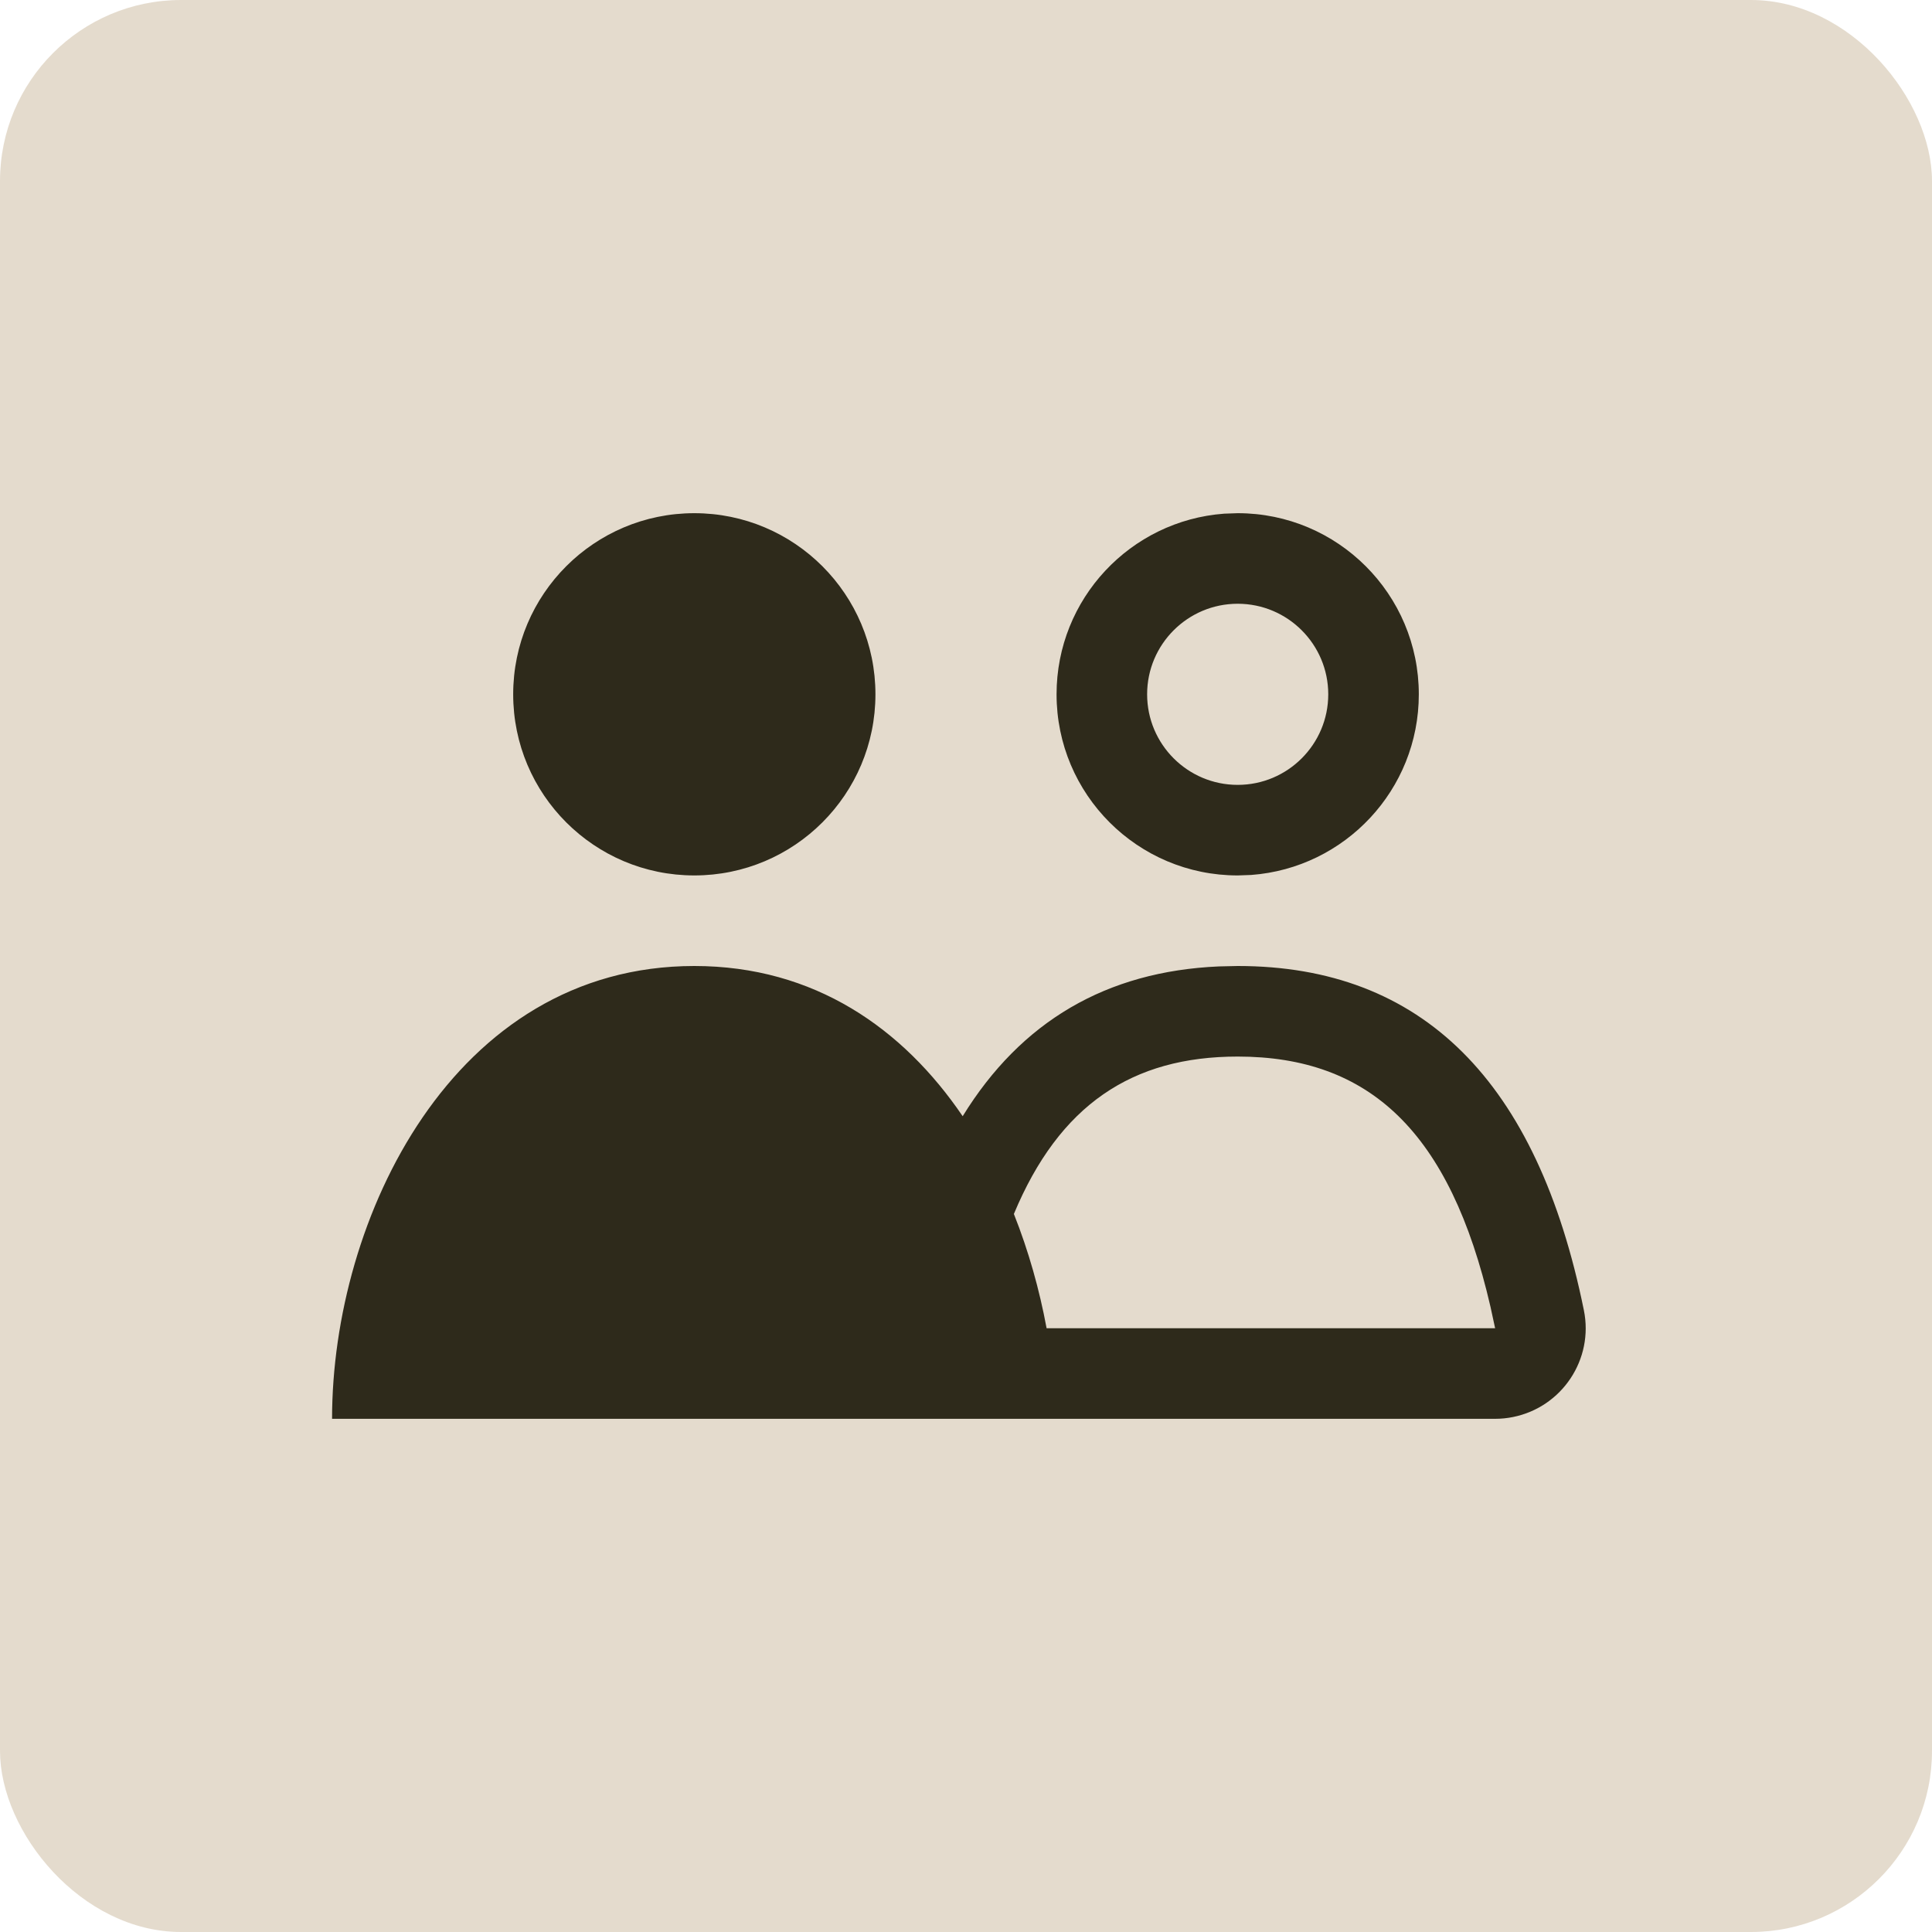
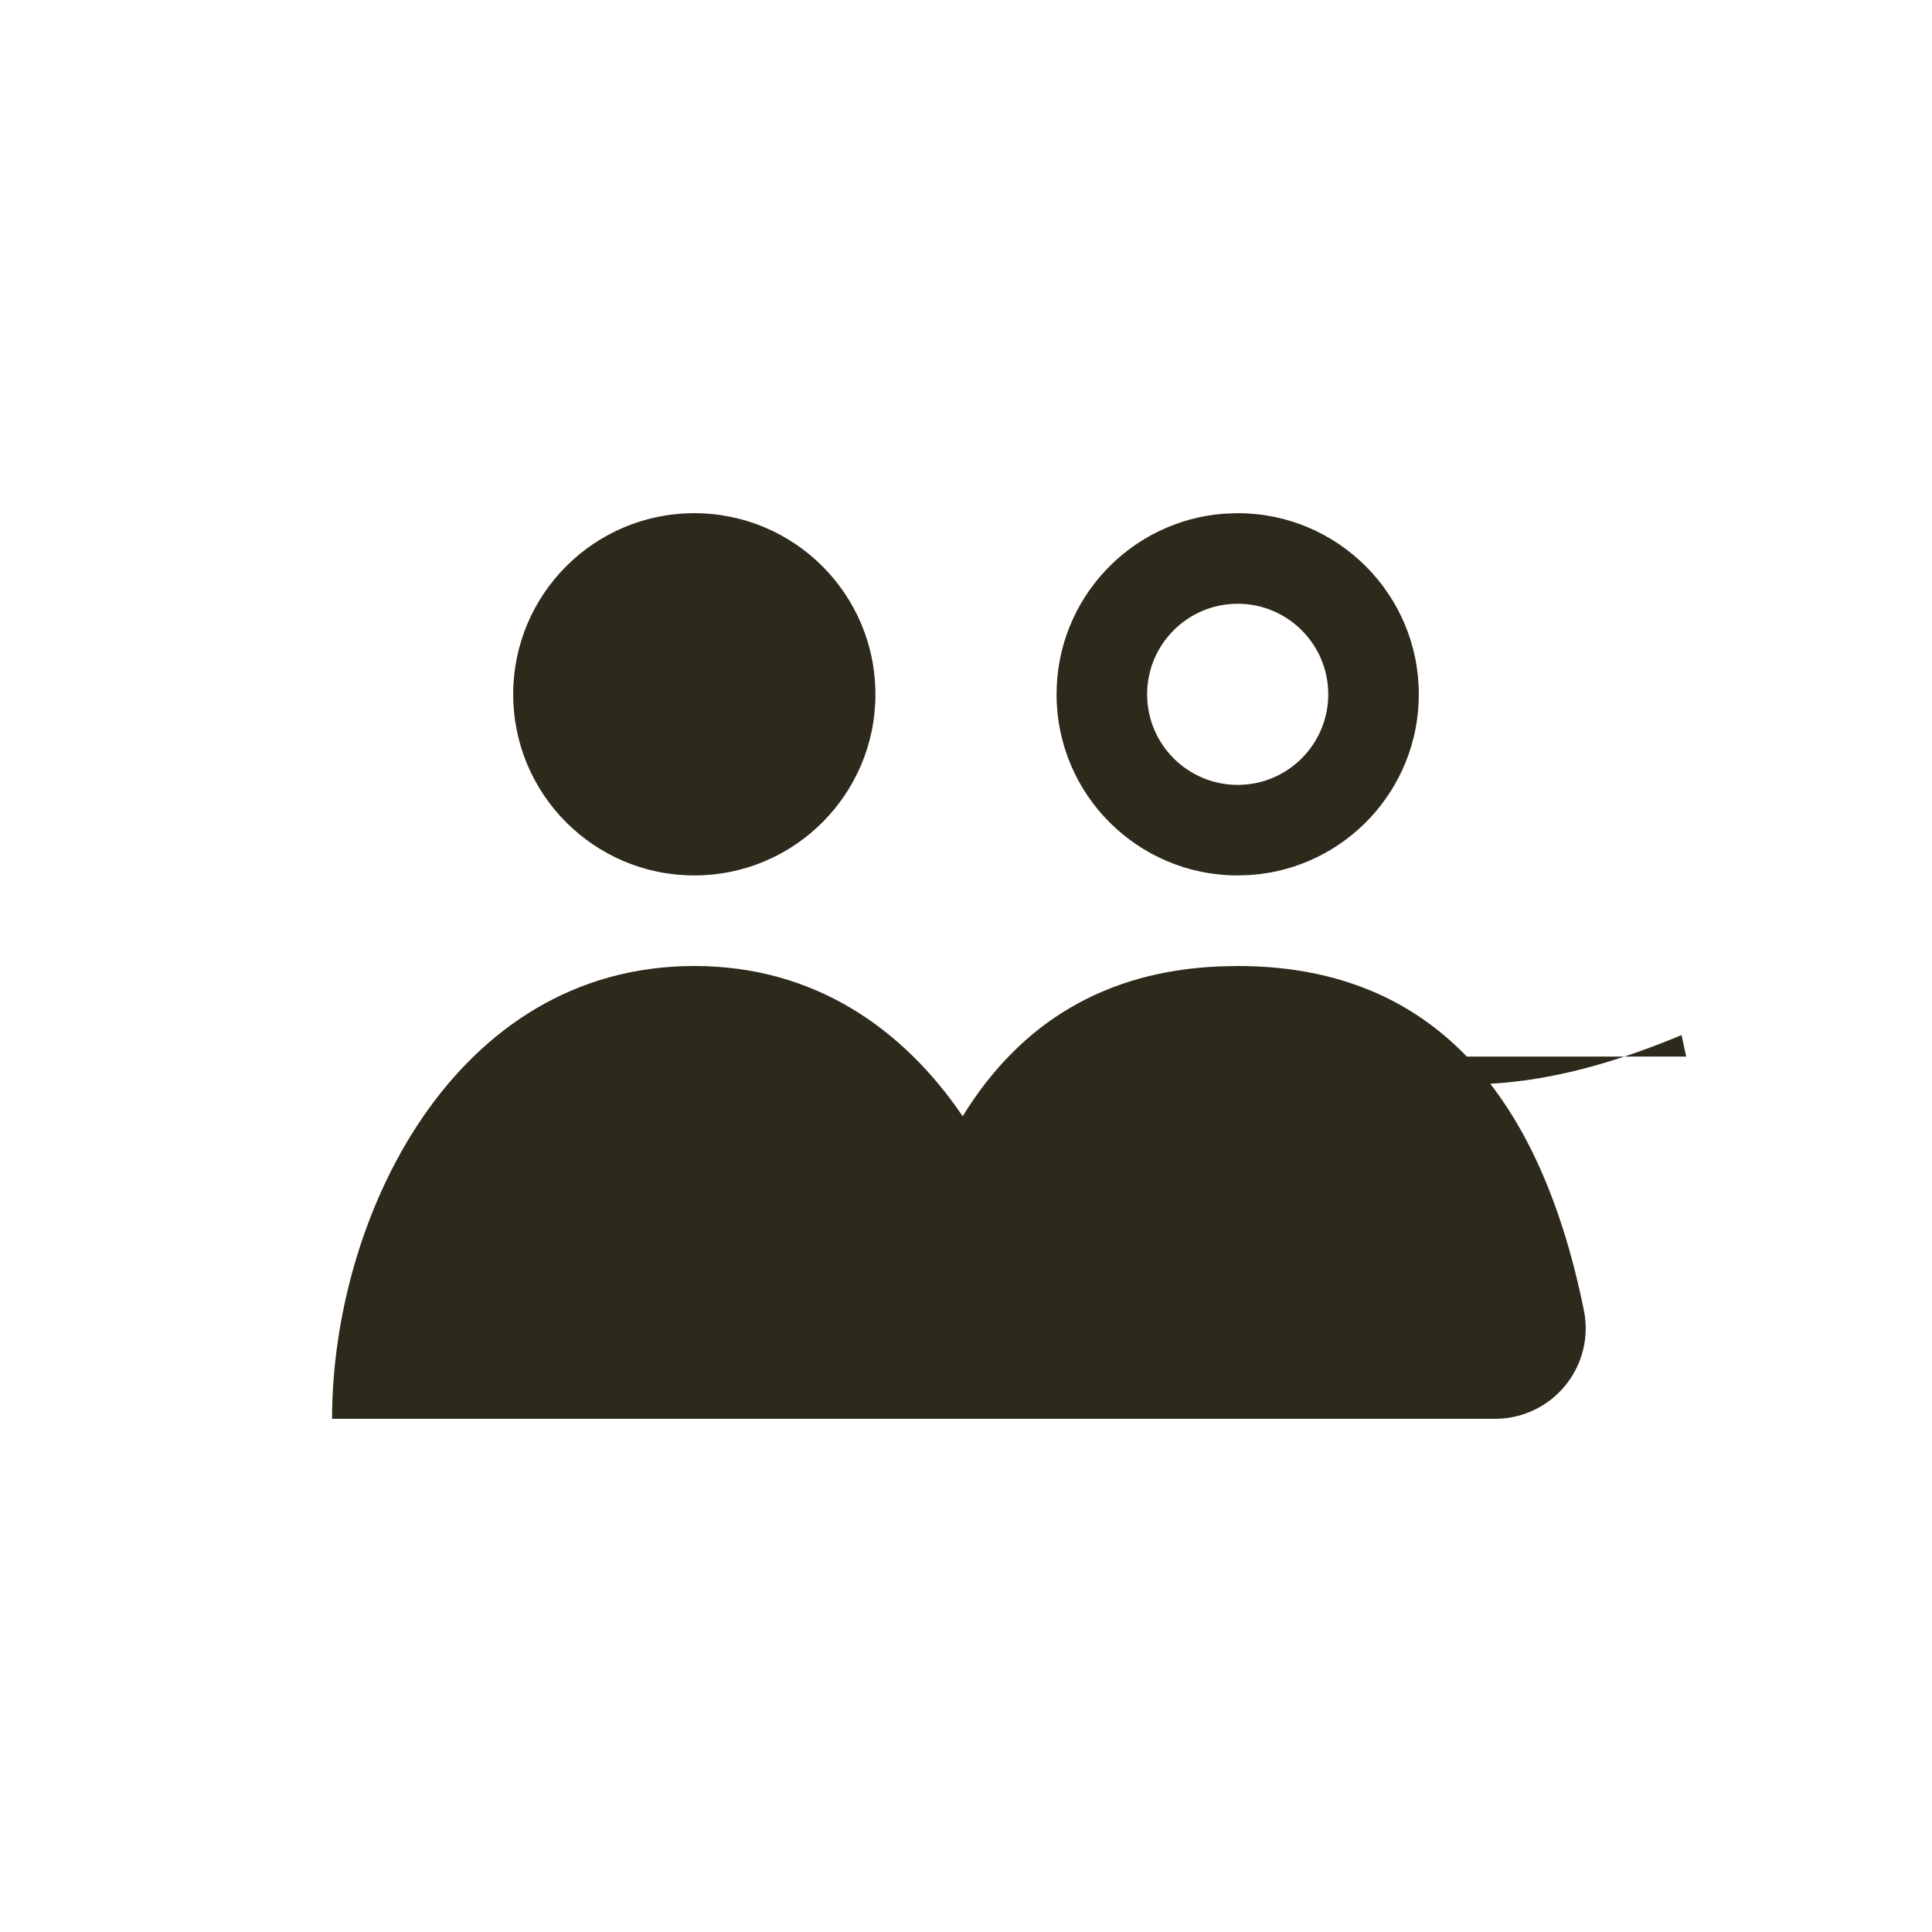
<svg xmlns="http://www.w3.org/2000/svg" width="32" height="32" viewBox="0 0 32 32">
  <defs>
    <filter id="lmw766ubfa">
      <feColorMatrix in="SourceGraphic" values="0 0 0 0 0.326 0 0 0 0 0.326 0 0 0 0 0.39 0 0 0 1 0" />
    </filter>
  </defs>
  <g fill="none" fill-rule="evenodd">
    <g>
      <g>
        <g>
          <g transform="translate(-127 -2500) translate(0 2345) translate(126 155) translate(1)">
-             <rect width="32" height="32" fill="#CAB99D" fill-opacity=".5" rx="3" />
            <g filter="url(#lmw766ubfa)" transform="translate(4 4)">
              <g>
-                 <path fill="#2E2A1B" fill-rule="nonzero" d="M0 15c0-3.314 2-7.5 6-7.5 1.99 0 3.459 1.037 4.445 2.488.968-1.572 2.382-2.4 4.243-2.481L15 7.5c3.051 0 4.962 1.9 5.734 5.702.165.812-.36 1.603-1.172 1.768-.098.02-.198.03-.298.03H0zm15-6c-1.748 0-2.953.799-3.707 2.607.244.614.424 1.256.542 1.893h7.429l-.077-.356C18.518 10.245 17.182 9 15 9zm0-9c1.657 0 3 1.343 3 3 0 1.582-1.224 2.877-2.776 2.992L15 6c-1.657 0-3-1.343-3-3C12 1.418 13.224.123 14.776.008L15 0zM6 0c1.657 0 3 1.343 3 3S7.657 6 6 6 3 4.657 3 3s1.343-3 3-3zm9 1.5c-.828 0-1.5.672-1.5 1.5s.672 1.5 1.5 1.5 1.5-.672 1.5-1.5-.672-1.5-1.5-1.5z" transform="translate(1.5 4.5)" />
+                 <path fill="#2E2A1B" fill-rule="nonzero" d="M0 15c0-3.314 2-7.5 6-7.5 1.99 0 3.459 1.037 4.445 2.488.968-1.572 2.382-2.4 4.243-2.481L15 7.5c3.051 0 4.962 1.9 5.734 5.702.165.812-.36 1.603-1.172 1.768-.098.02-.198.03-.298.03H0zm15-6h7.429l-.077-.356C18.518 10.245 17.182 9 15 9zm0-9c1.657 0 3 1.343 3 3 0 1.582-1.224 2.877-2.776 2.992L15 6c-1.657 0-3-1.343-3-3C12 1.418 13.224.123 14.776.008L15 0zM6 0c1.657 0 3 1.343 3 3S7.657 6 6 6 3 4.657 3 3s1.343-3 3-3zm9 1.5c-.828 0-1.5.672-1.5 1.5s.672 1.5 1.5 1.5 1.5-.672 1.5-1.5-.672-1.5-1.5-1.5z" transform="translate(1.5 4.5)" />
              </g>
            </g>
          </g>
        </g>
      </g>
    </g>
  </g>
</svg>